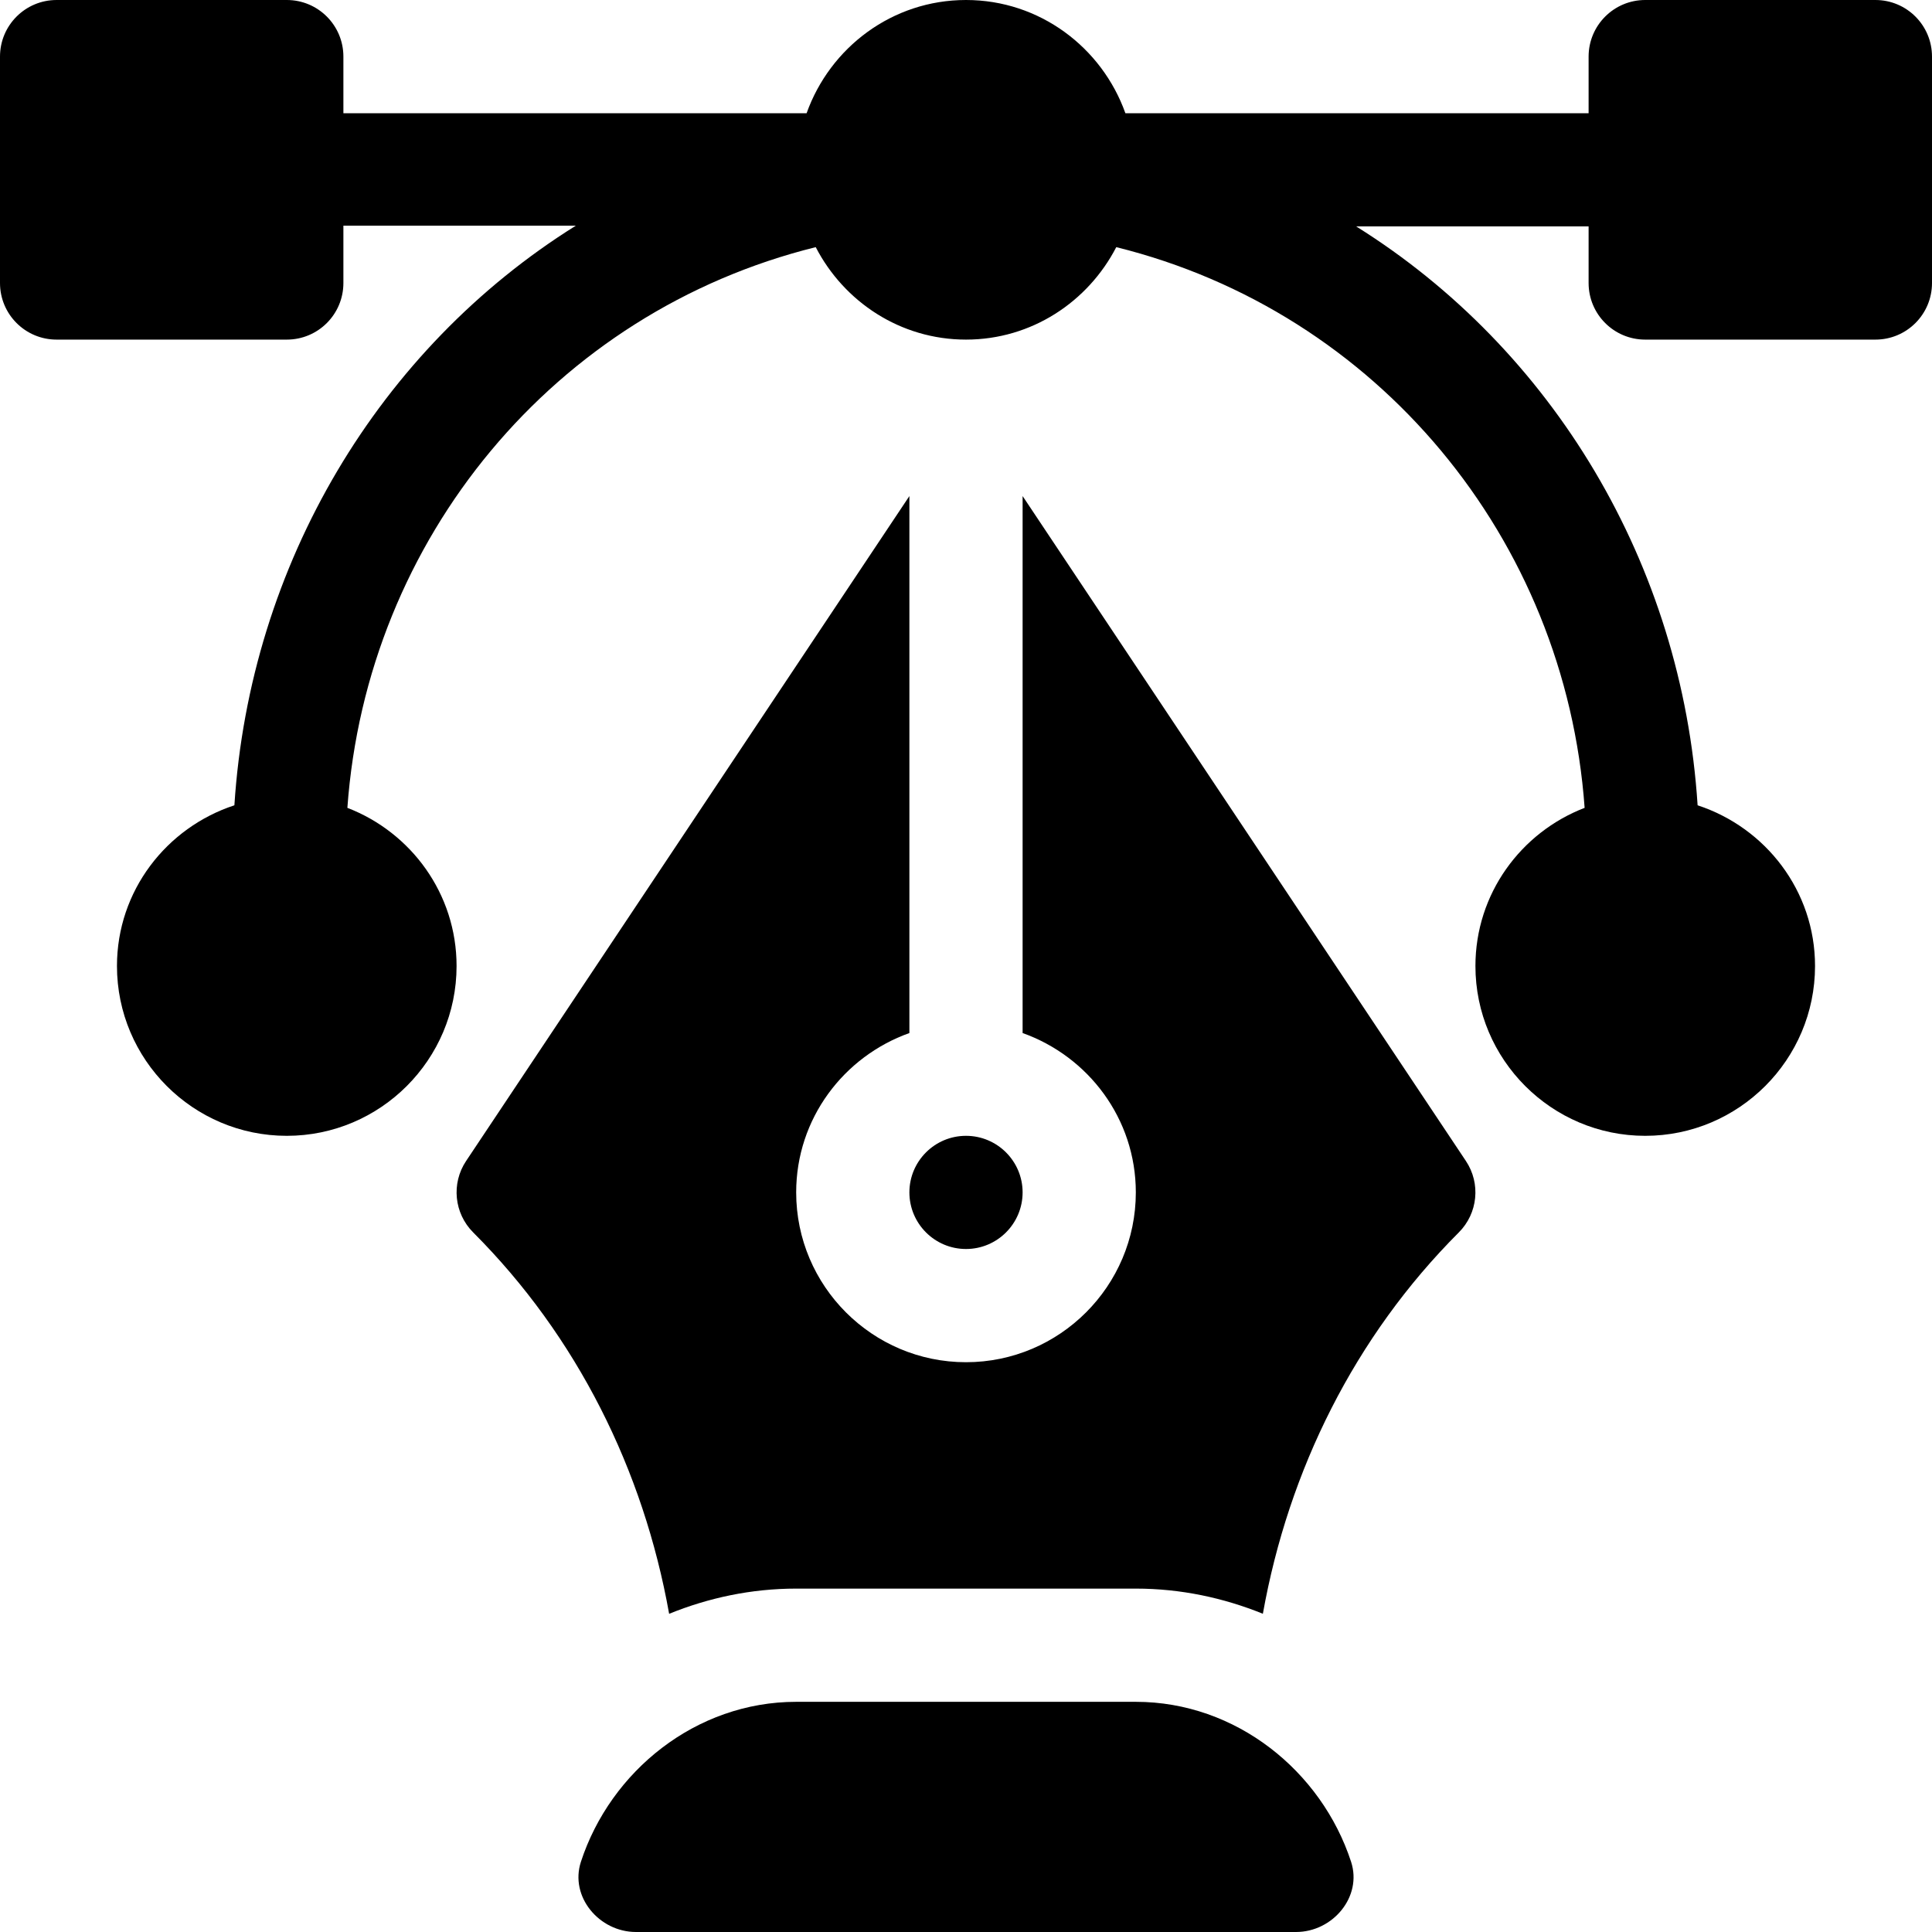
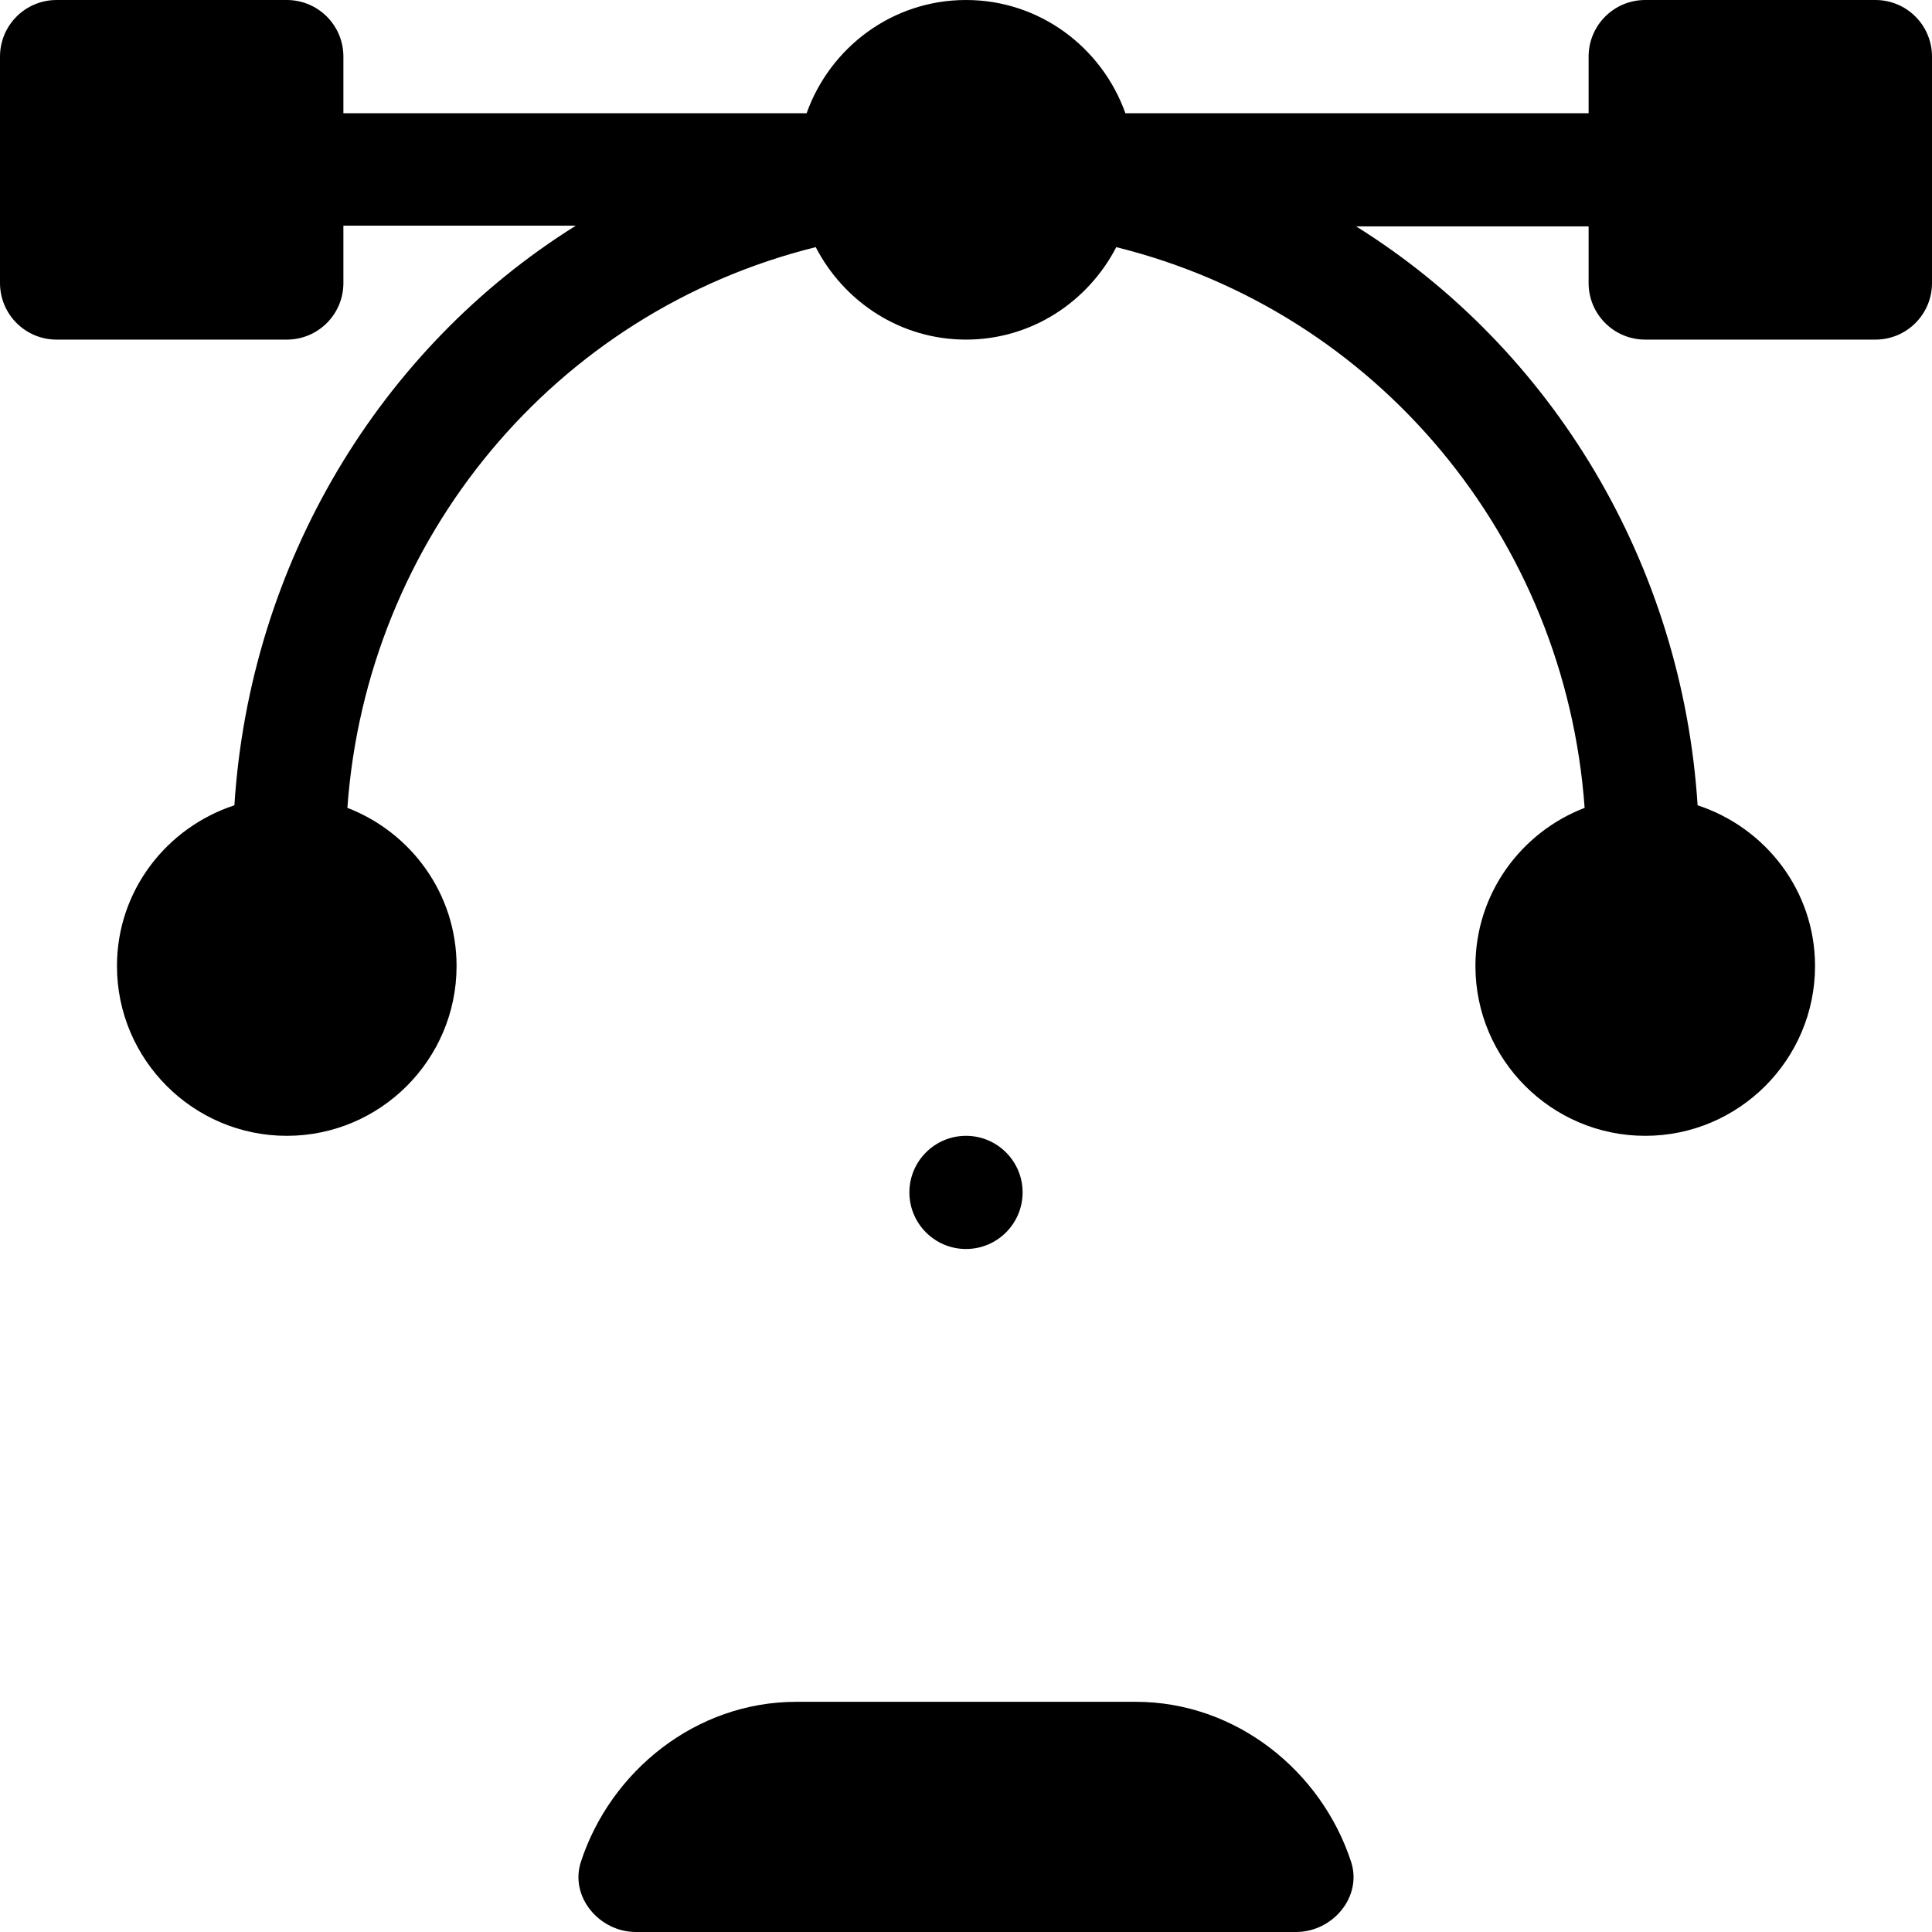
<svg xmlns="http://www.w3.org/2000/svg" width="50" height="50" viewBox="0 0 50 50" fill="none">
  <g clip-path="url(#clip0_233_1006)">
    <path d="M48.535 0H42.578C41.769 0 41.113 0.655 41.113 1.465V2.93H29.125C28.518 1.228 26.907 0 25 0C23.093 0 21.482 1.228 20.875 2.93H8.887V1.465C8.887 0.655 8.232 0 7.422 0H1.465C0.655 0 0 0.655 0 1.465V7.324C0 8.134 0.655 8.789 1.465 8.789H7.422C8.232 8.789 8.887 8.134 8.887 7.324V5.84H14.903C9.819 9.016 6.467 14.594 6.066 20.841C4.309 21.417 3.027 23.053 3.027 25C3.027 27.423 4.999 29.395 7.422 29.395C9.845 29.395 11.816 27.423 11.816 25C11.816 23.131 10.639 21.542 8.99 20.907C9.49 13.942 14.35 8.071 21.111 6.396C21.842 7.81 23.302 8.789 25 8.789C26.698 8.789 28.158 7.81 28.889 6.396C35.65 8.071 40.51 13.942 41.01 20.907C39.361 21.542 38.184 23.131 38.184 25C38.184 27.423 40.155 29.395 42.578 29.395C45.001 29.395 46.973 27.423 46.973 25C46.973 23.053 45.691 21.417 43.934 20.841C43.533 14.594 40.181 9.035 35.097 5.859H41.113V7.324C41.113 8.134 41.769 8.789 42.578 8.789H48.535C49.345 8.789 50 8.134 50 7.324V1.465C50 0.655 49.345 0 48.535 0Z" fill="black" />
    <path d="M34.966 48.183C34.2 45.839 31.992 44.043 29.395 44.043H20.606C18.008 44.043 15.8 45.839 15.034 48.183C14.739 49.087 15.508 50 16.459 50H33.541C34.492 50 35.261 49.087 34.966 48.183Z" fill="black" />
-     <path d="M37.938 30.047L26.465 12.838V26.735C28.166 27.341 29.395 28.952 29.395 30.859C29.395 33.283 27.423 35.254 25 35.254C22.577 35.254 20.605 33.283 20.605 30.859C20.605 28.952 21.834 27.341 23.535 26.735V12.838L12.062 30.047C11.675 30.628 11.752 31.401 12.246 31.895C14.935 34.584 16.654 38.049 17.317 41.765C18.335 41.352 19.441 41.113 20.605 41.113H29.395C30.559 41.113 31.665 41.352 32.683 41.764C33.346 38.048 35.065 34.584 37.754 31.895C38.248 31.401 38.325 30.628 37.938 30.047Z" fill="black" />
    <path d="M25 29.395C24.192 29.395 23.535 30.051 23.535 30.859C23.535 31.668 24.192 32.324 25 32.324C25.808 32.324 26.465 31.668 26.465 30.859C26.465 30.051 25.808 29.395 25 29.395Z" fill="black" />
  </g>
  <defs>
    <clipPath id="clip0_233_1006">
      <rect width="50" height="50" fill="white" />
    </clipPath>
  </defs>
</svg>